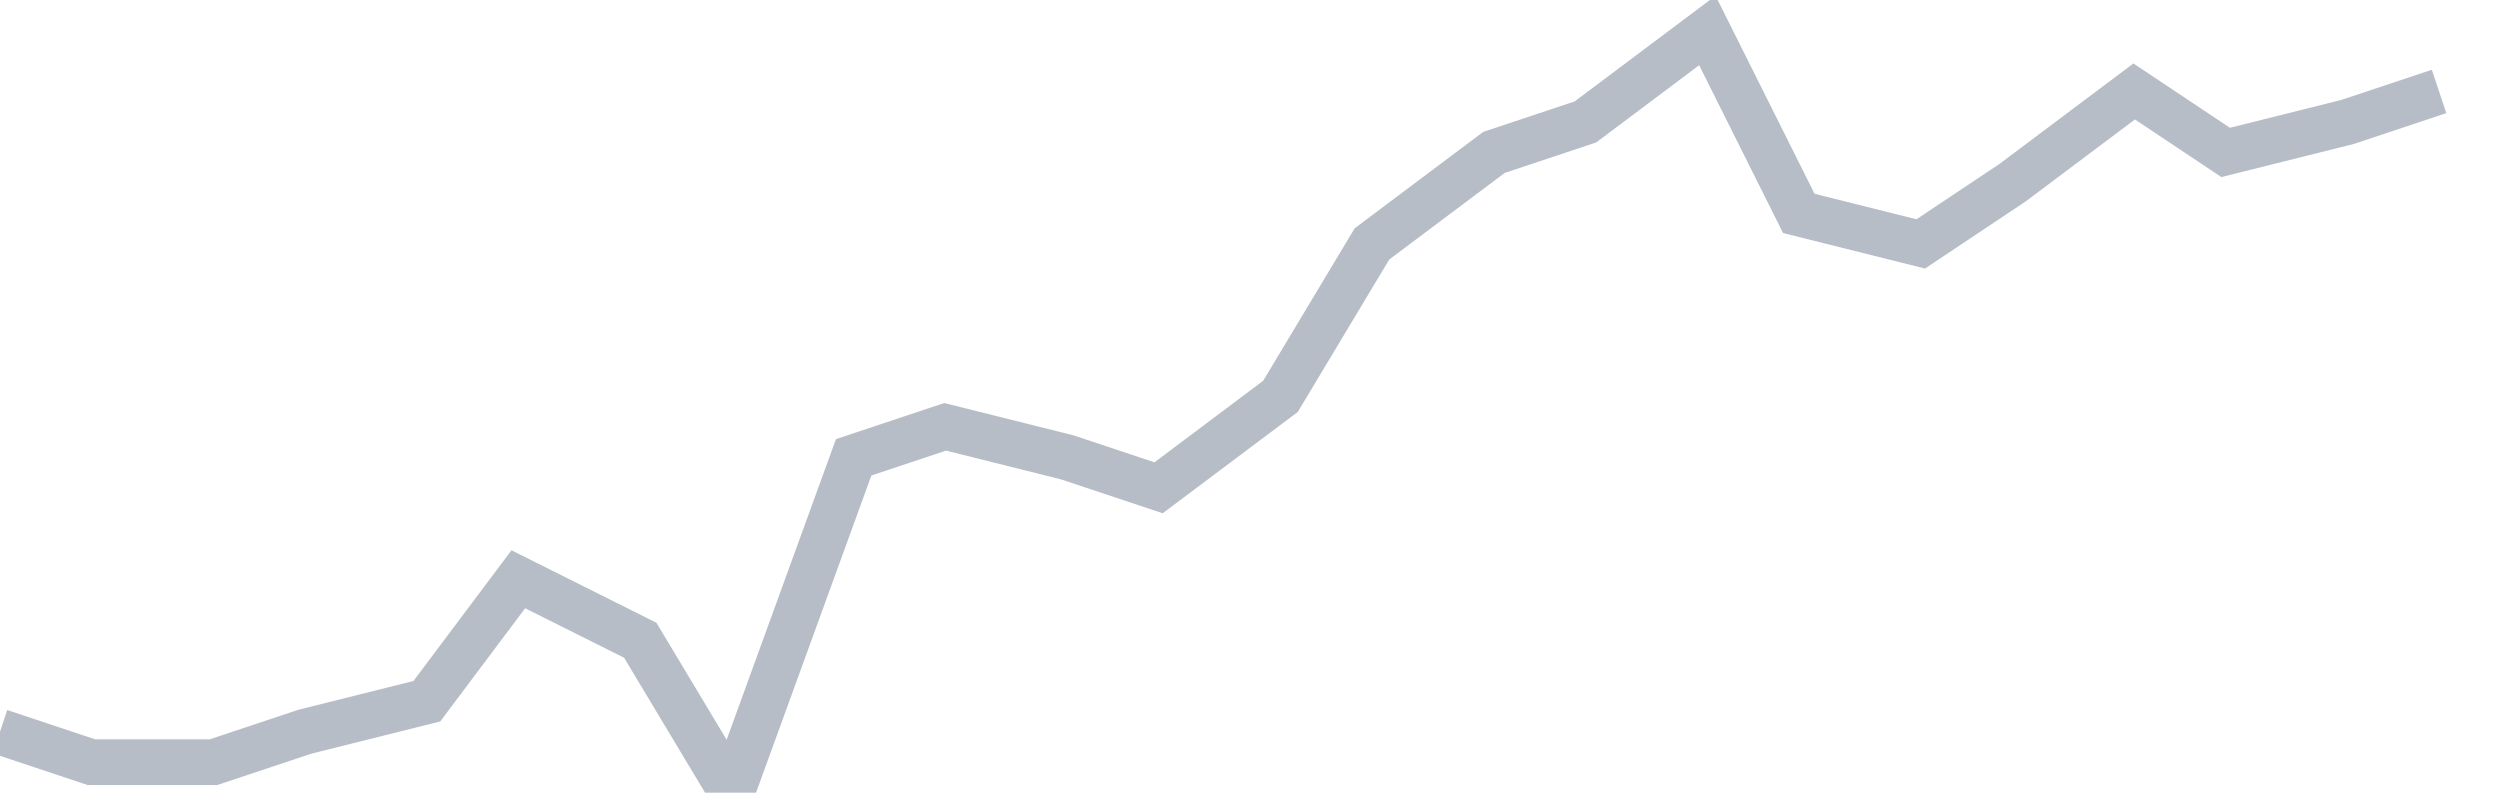
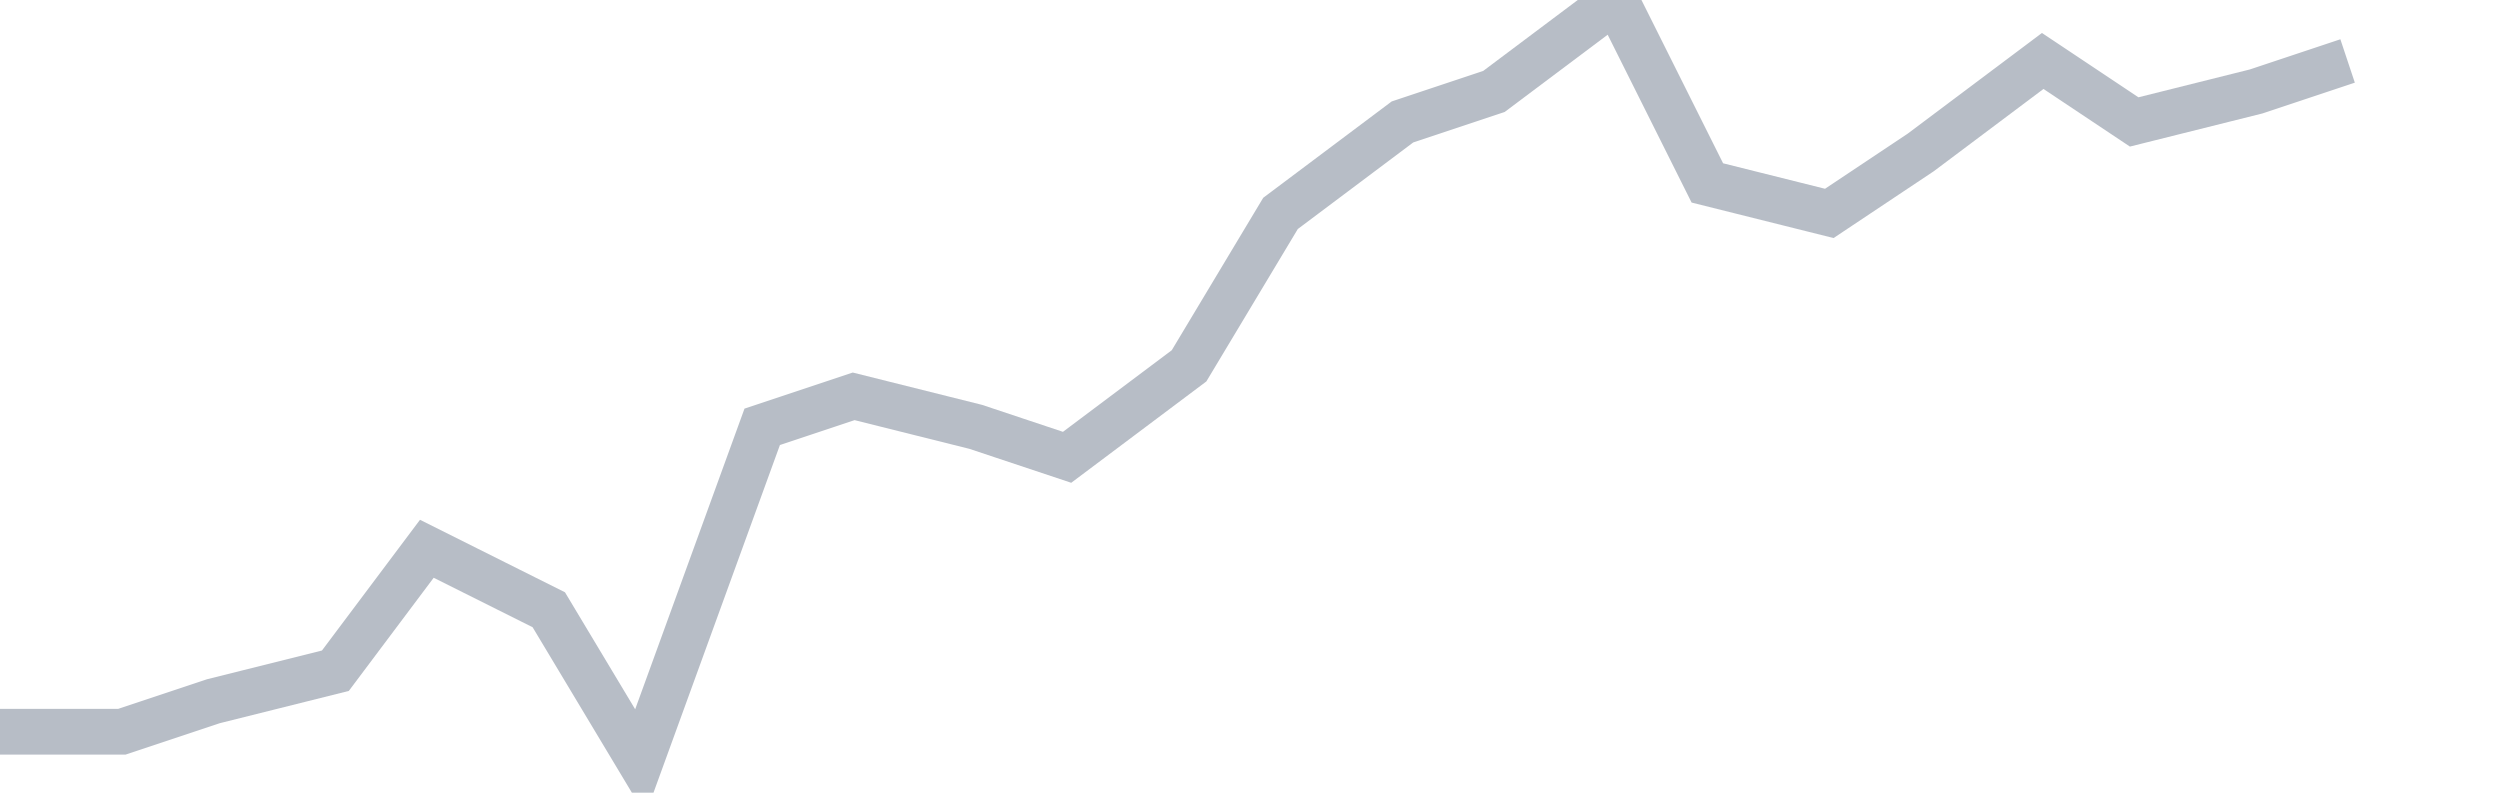
<svg xmlns="http://www.w3.org/2000/svg" width="82" height="26" fill="none">
-   <path d="M0 24l3 1h4l3-1 4-1 3-4 4 2 3 5 4-11 3-1 4 1 3 1 4-3 3-5 4-3 3-1 4-3 3 6 4 1 3-2 4-3 3 2 4-1 3-1" stroke="#B7BDC6" stroke-width="1.5" />
+   <path d="M0 24h4l3-1 4-1 3-4 4 2 3 5 4-11 3-1 4 1 3 1 4-3 3-5 4-3 3-1 4-3 3 6 4 1 3-2 4-3 3 2 4-1 3-1" stroke="#B7BDC6" stroke-width="1.5" />
</svg>